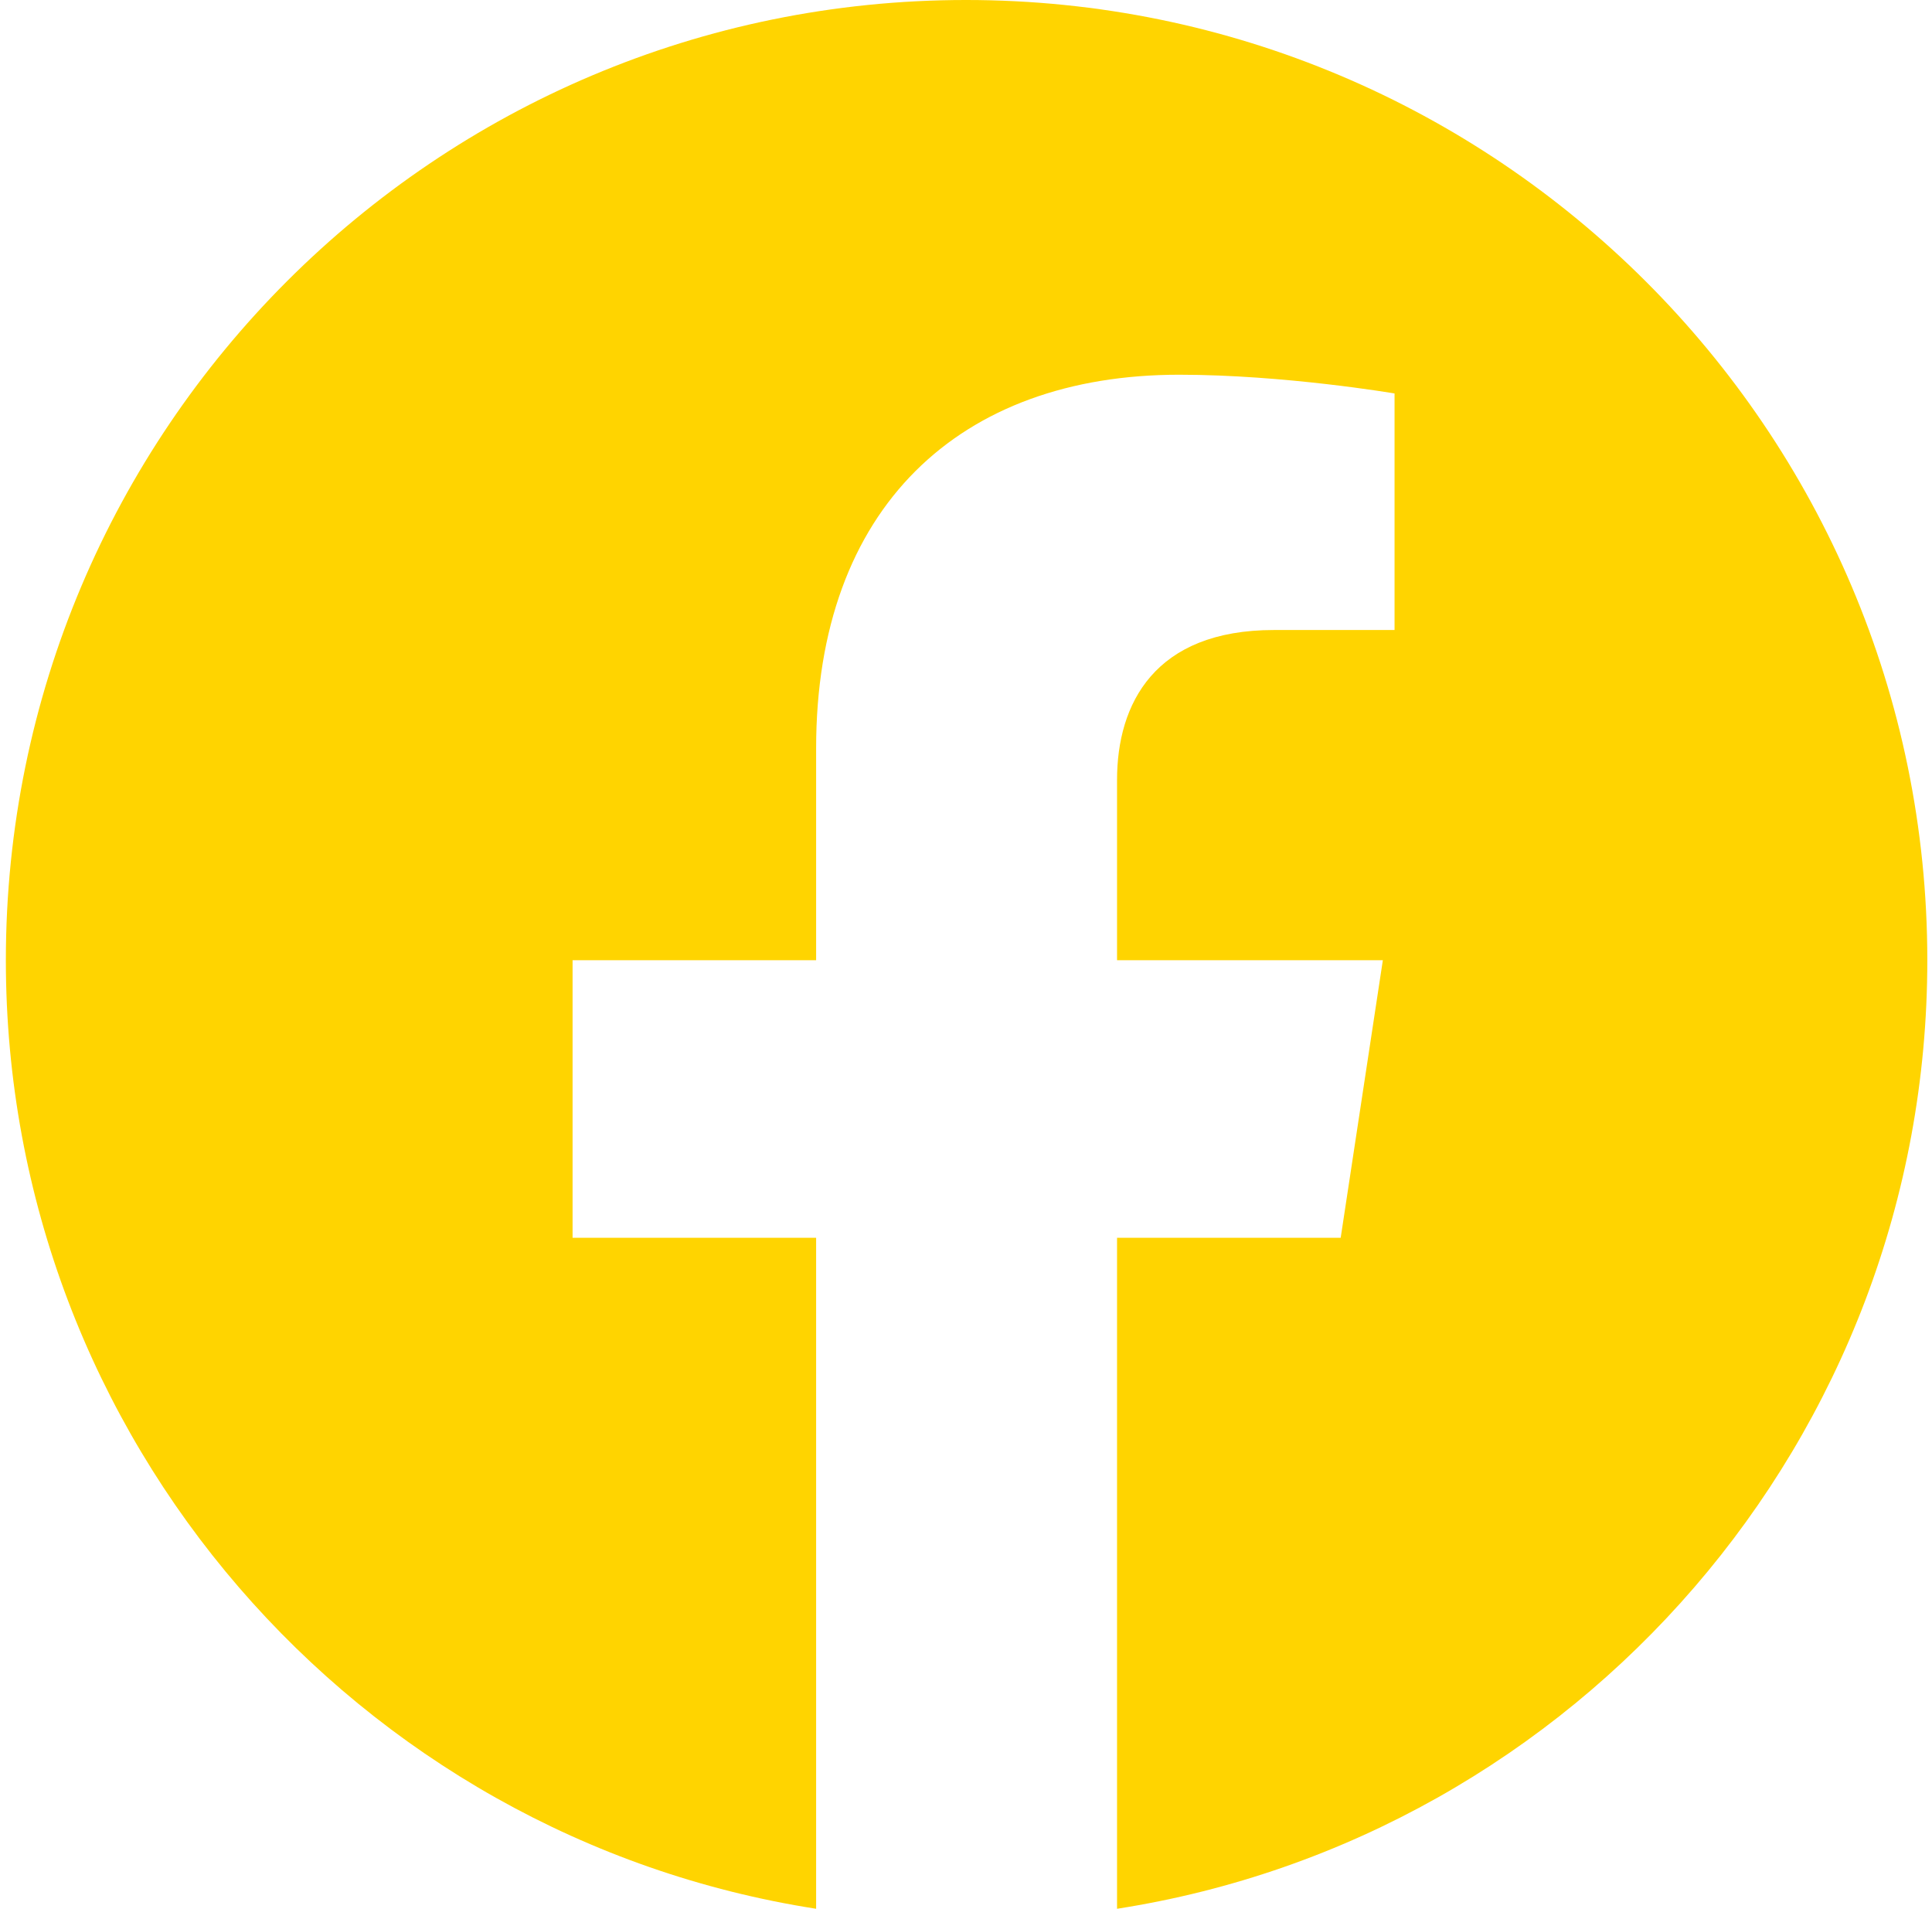
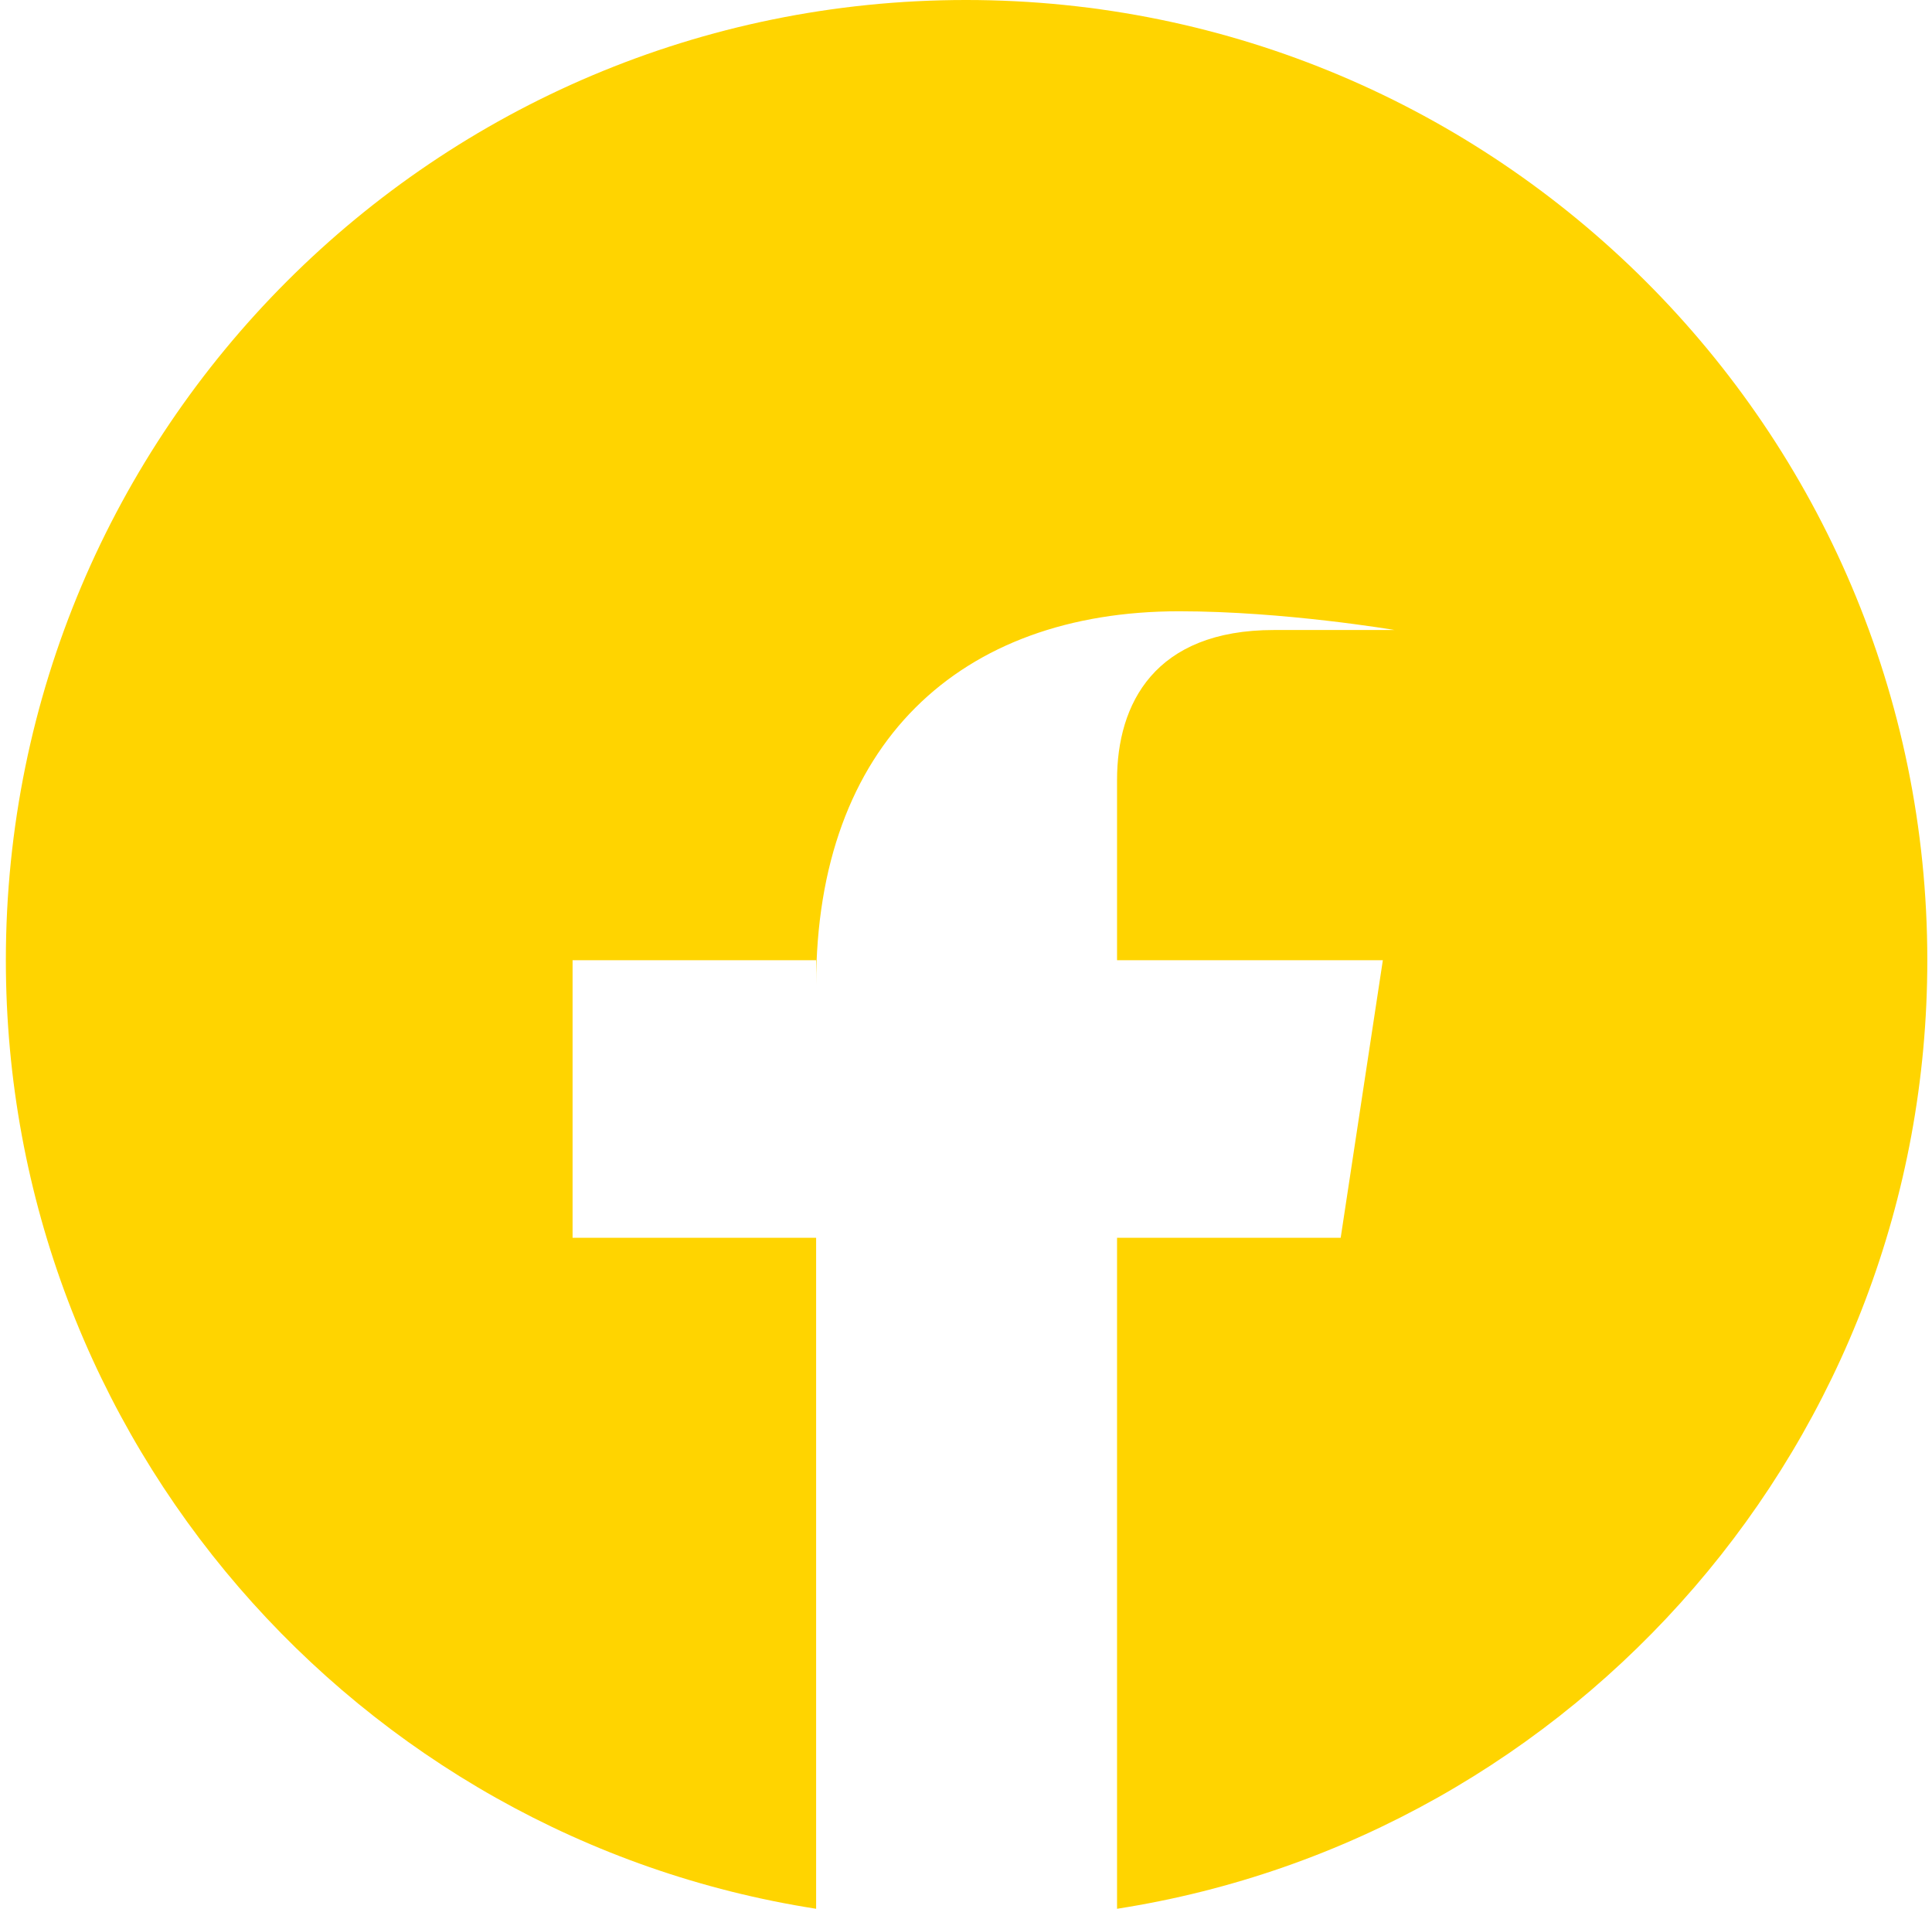
<svg xmlns="http://www.w3.org/2000/svg" version="1.1" id="Layer_1" x="0px" y="0px" viewBox="0 0 165 163" style="enable-background:new 0 0 165 163;" xml:space="preserve">
  <style type="text/css">
	.st2{fill:#FFD400}
</style>
-   <path id="Fill-1" class="st2" d="M164.6,82c0,40.9-30,74.9-69.2,81v-57.3h19.1l3.6-23.7H95.4V66.6c0-6.5,3.2-12.8,13.4-12.8 h10.3V33.6c0,0-9.4-1.6-18.4-1.6c-18.7,0-31,11.3-31,31.9V82H48.9v23.7h20.8V163c-39.2-6.1-69.2-40.1-69.2-81 c0-45.3,36.7-82,82-82C127.8,0,164.6,36.7,164.6,82" />
+   <path id="Fill-1" class="st2" d="M164.6,82c0,40.9-30,74.9-69.2,81v-57.3h19.1l3.6-23.7H95.4V66.6c0-6.5,3.2-12.8,13.4-12.8 h10.3c0,0-9.4-1.6-18.4-1.6c-18.7,0-31,11.3-31,31.9V82H48.9v23.7h20.8V163c-39.2-6.1-69.2-40.1-69.2-81 c0-45.3,36.7-82,82-82C127.8,0,164.6,36.7,164.6,82" />
</svg>